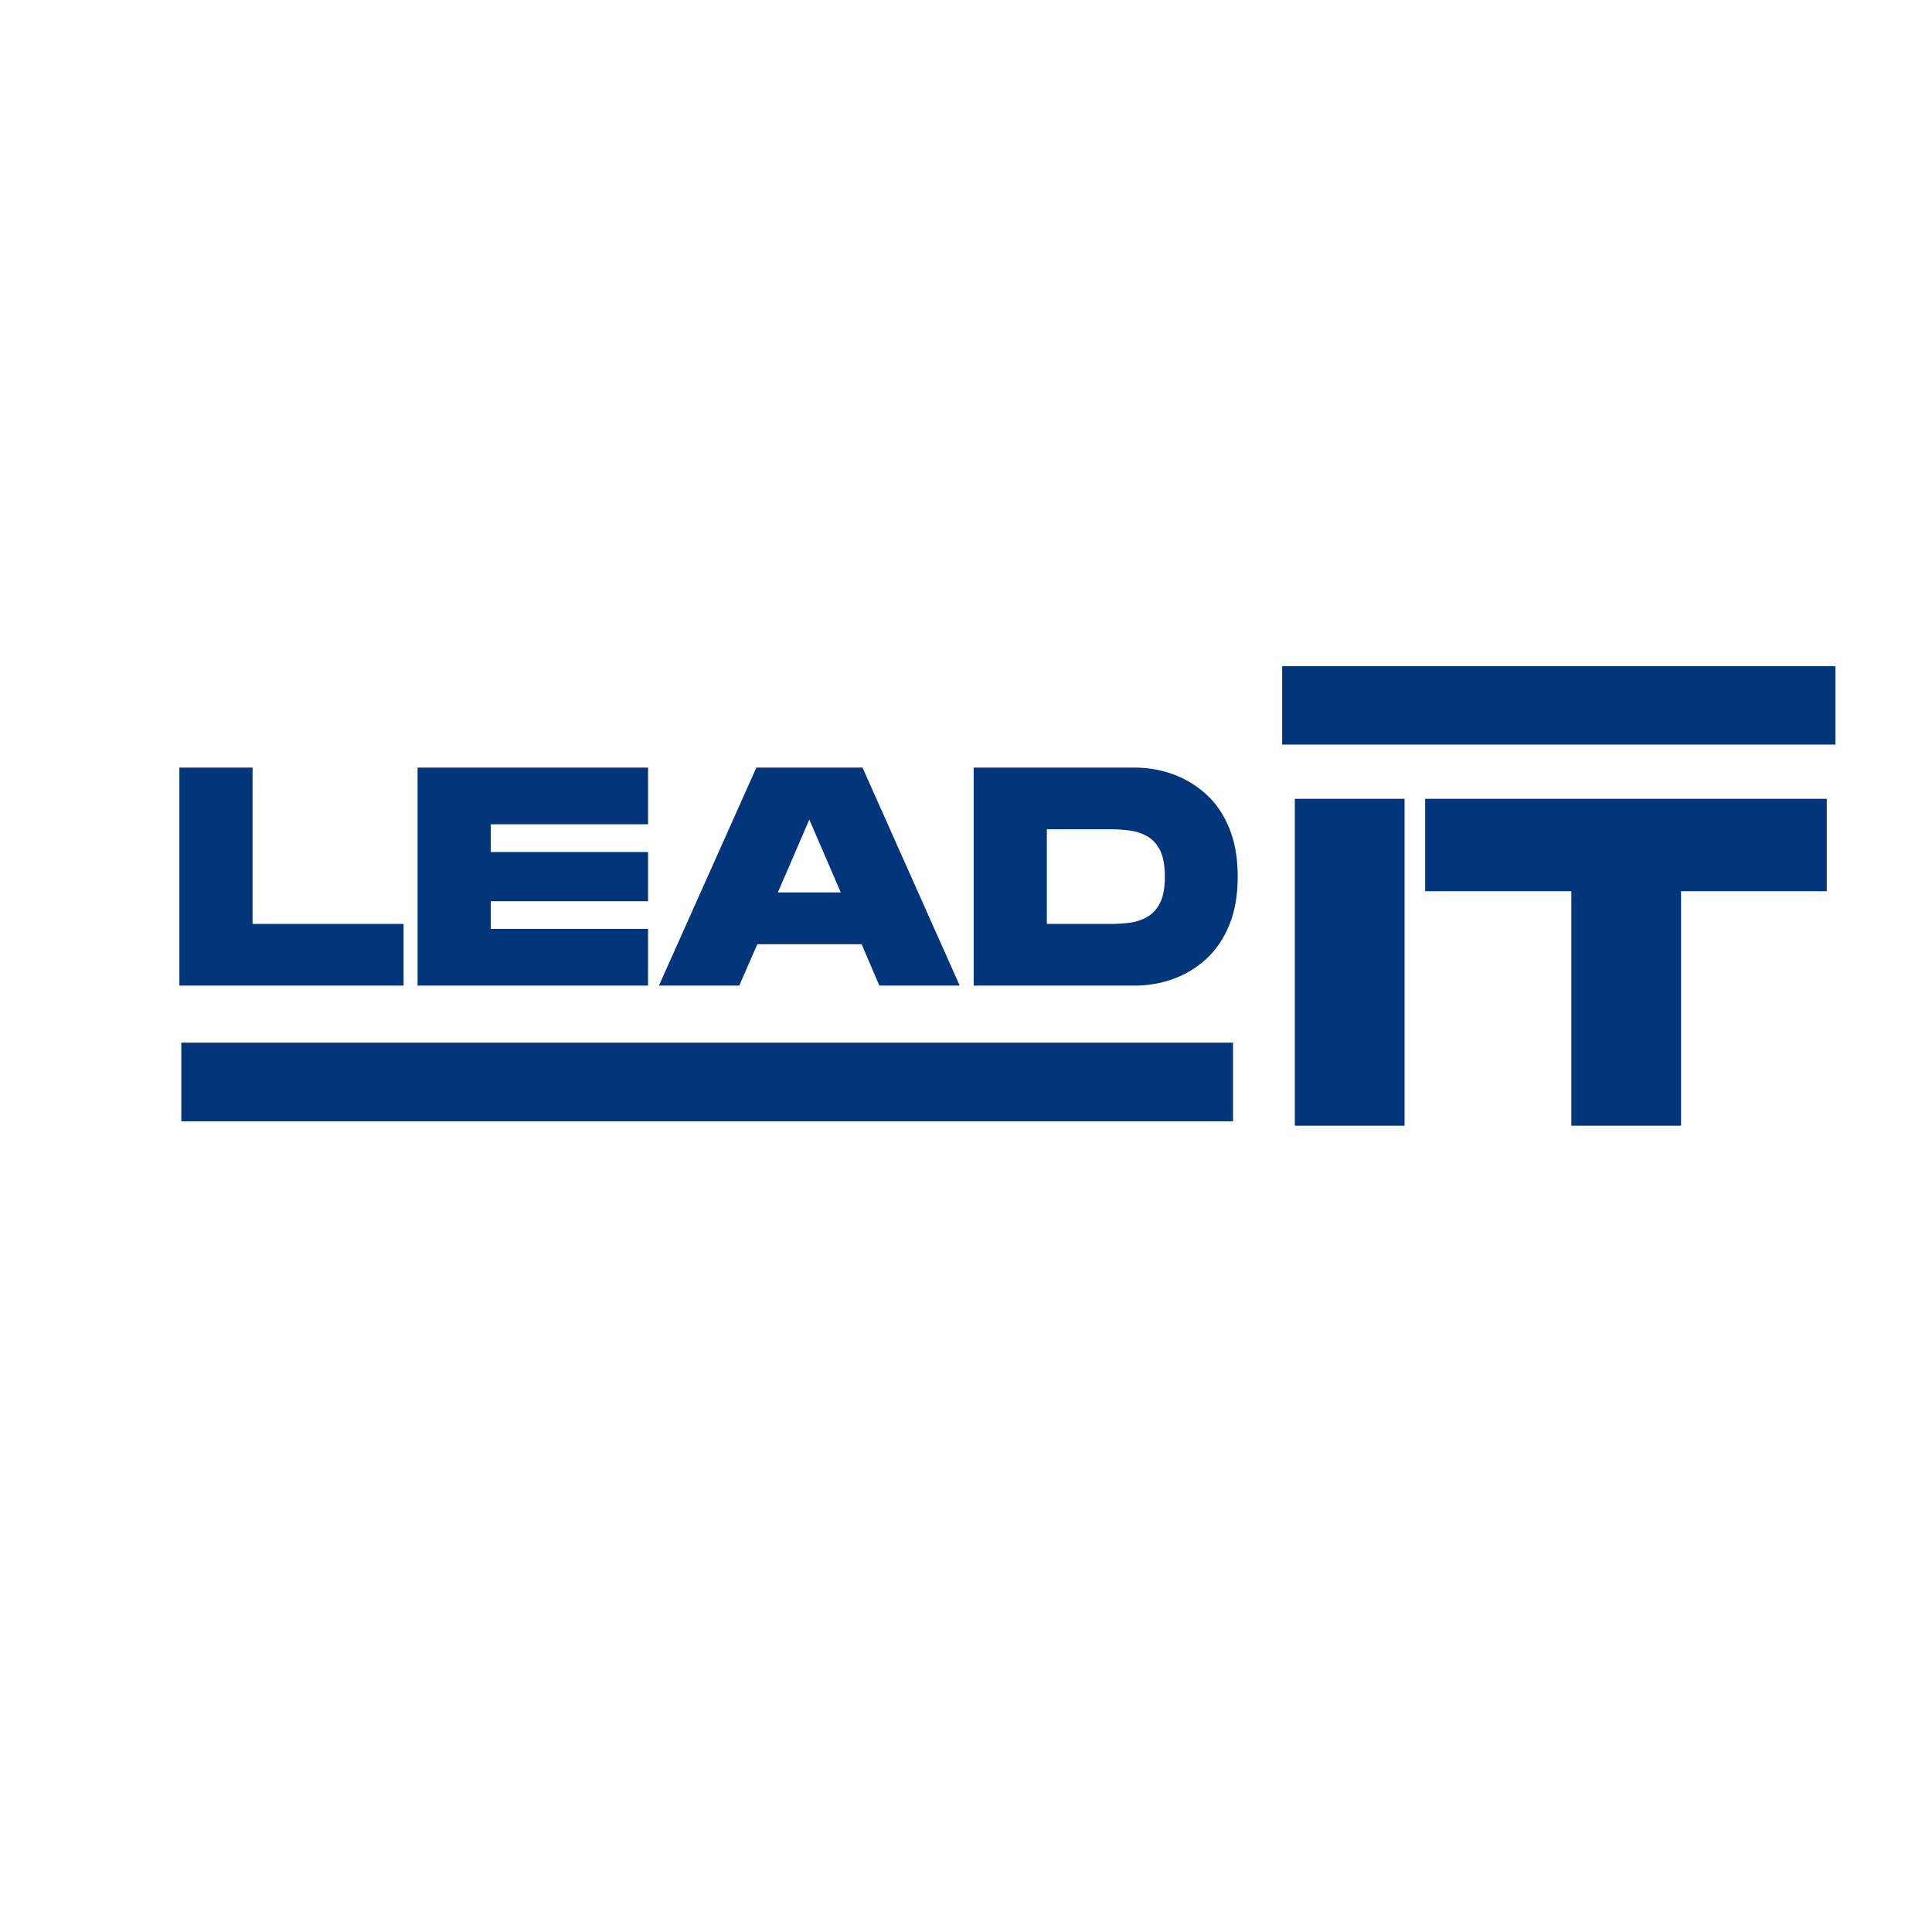
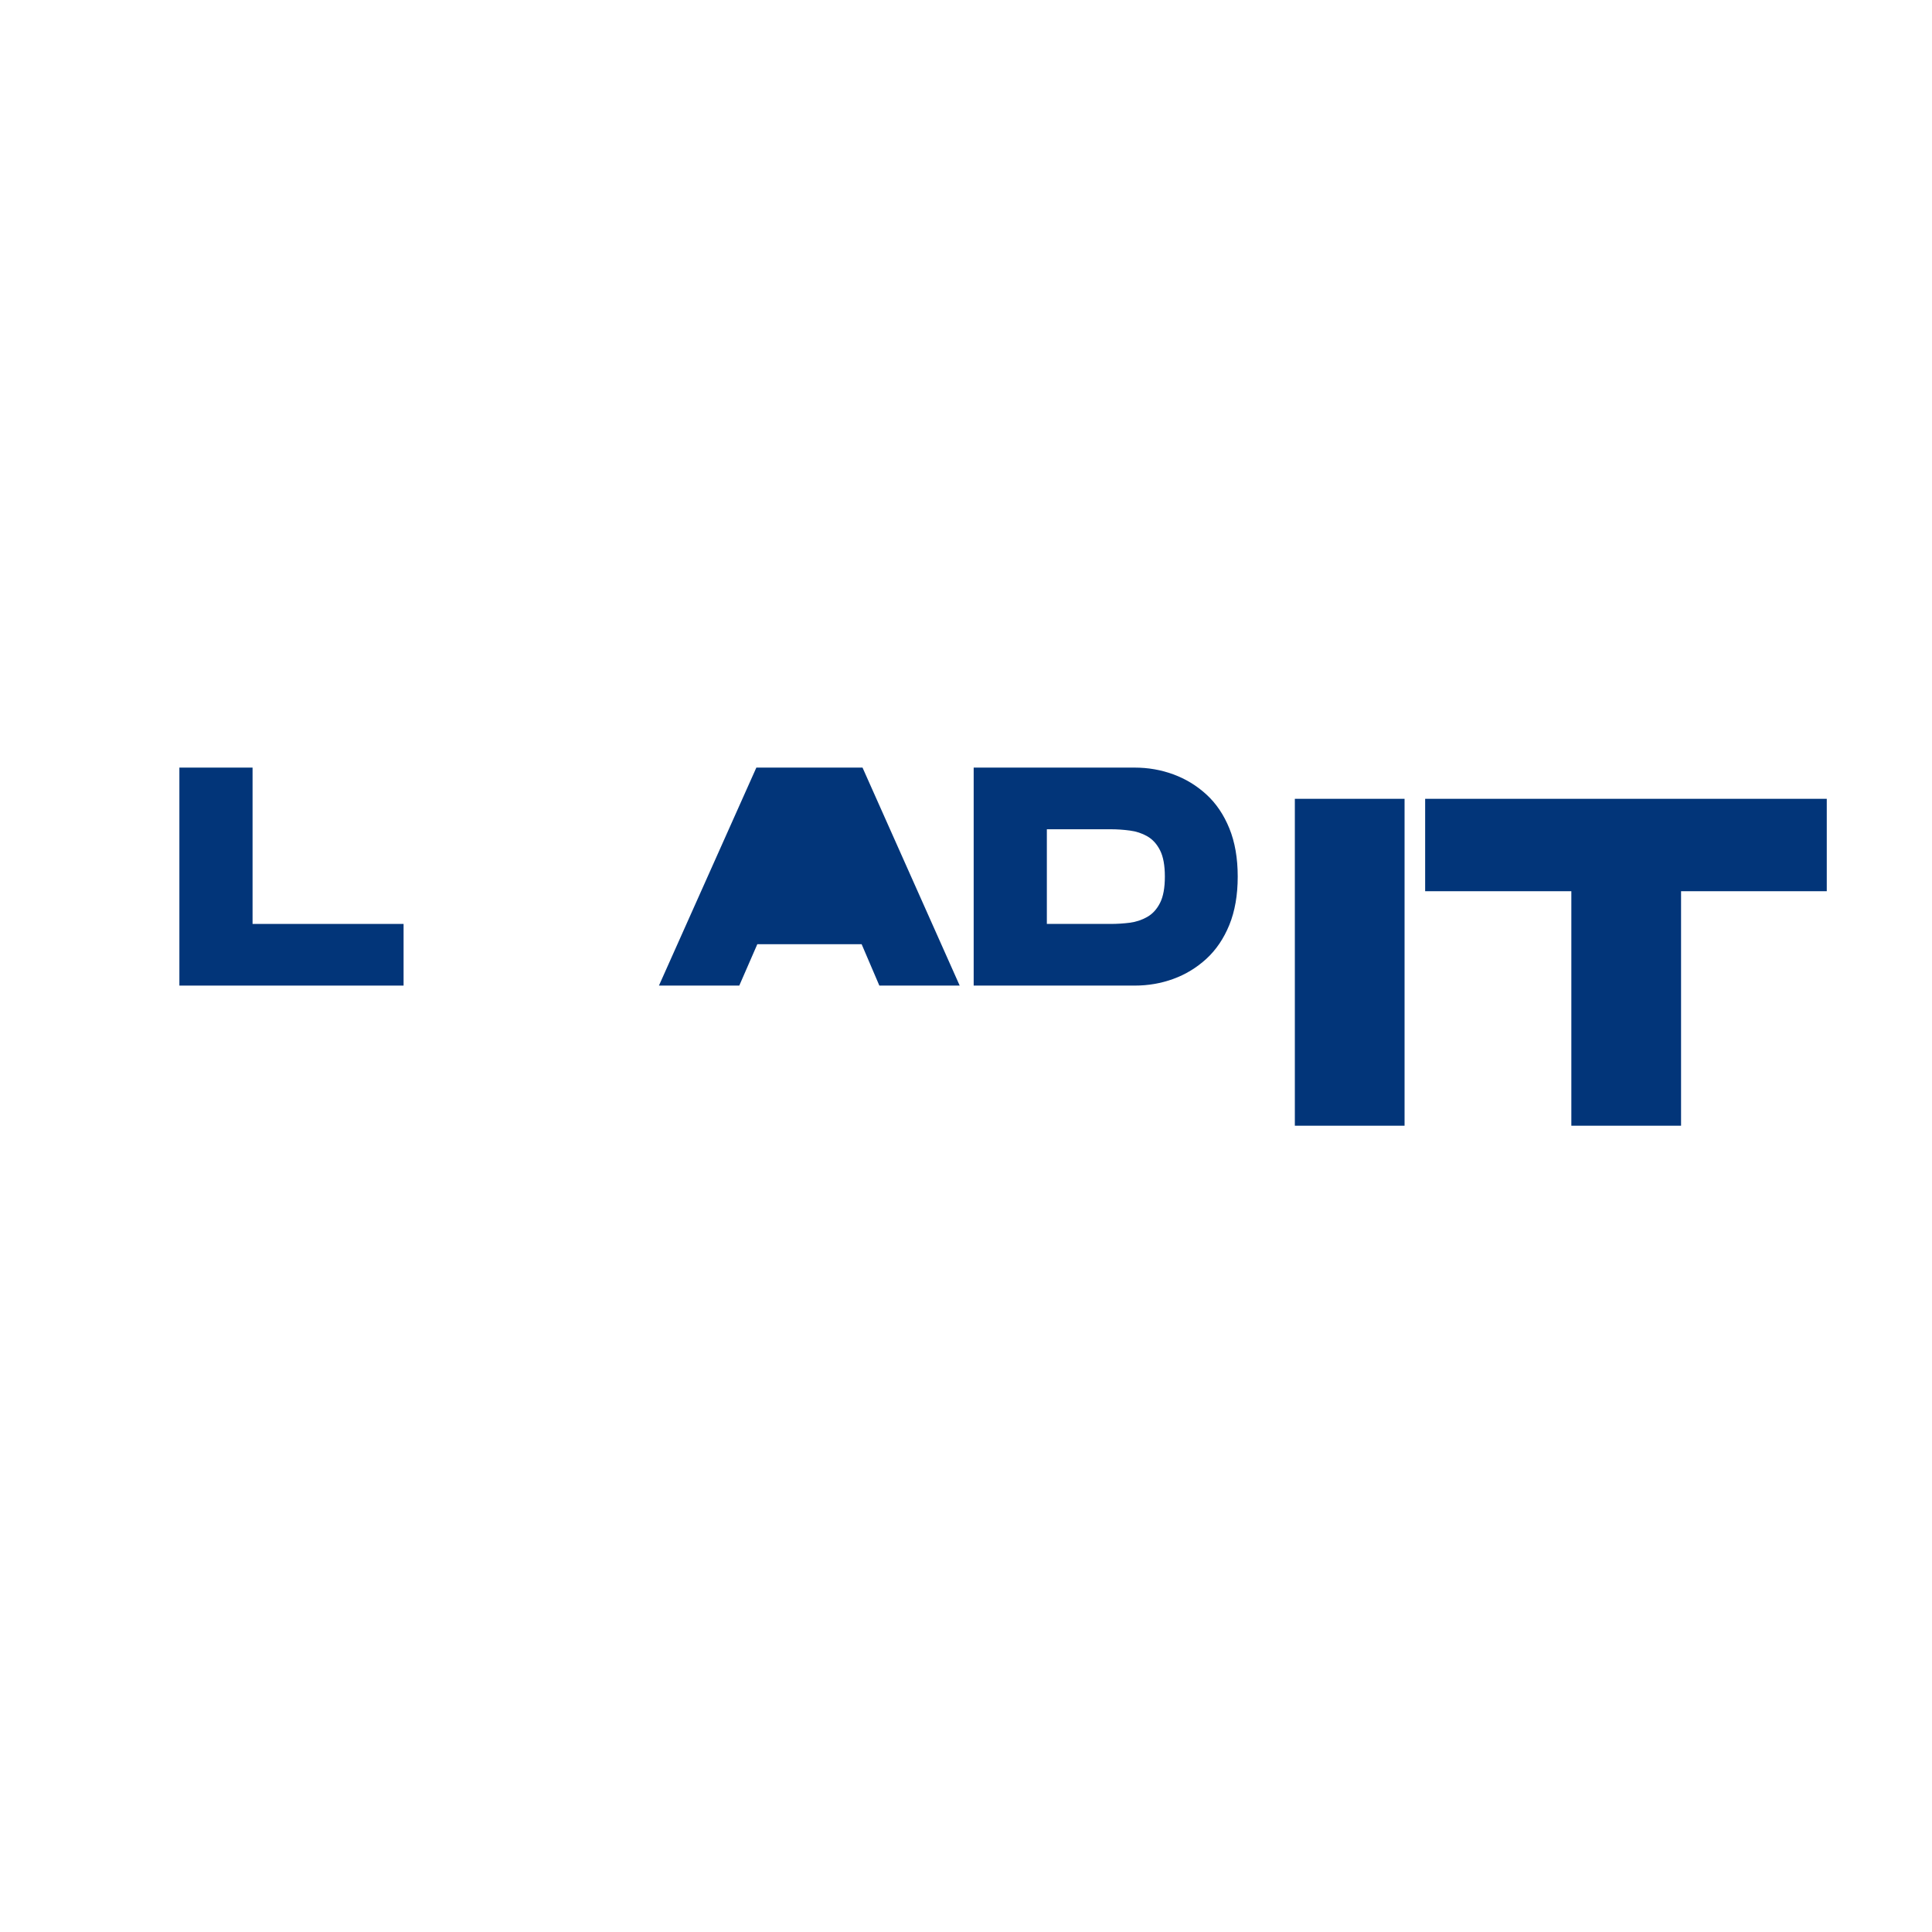
<svg xmlns="http://www.w3.org/2000/svg" width="500" viewBox="0 0 375 375" height="500" preserveAspectRatio="xMidYMid meet">
  <defs>
    <g />
    <clipPath id="4311267d8b">
-       <path d="M 35.195 202.375 L 239.344 202.375 L 239.344 217.641 L 35.195 217.641 Z M 35.195 202.375 " clip-rule="nonzero" />
-     </clipPath>
+       </clipPath>
    <clipPath id="243abf9eb8">
      <path d="M 248.867 129.305 L 356.262 129.305 L 356.262 144.52 L 248.867 144.52 Z M 248.867 129.305 " clip-rule="nonzero" />
    </clipPath>
  </defs>
  <g clip-path="url(#4311267d8b)">
    <path fill="#023579" d="M 35.195 202.375 L 239.332 202.375 L 239.332 217.641 L 35.195 217.641 Z M 35.195 202.375 " fill-opacity="1" fill-rule="nonzero" />
  </g>
  <g clip-path="url(#243abf9eb8)">
-     <path fill="#023579" d="M 248.867 129.305 L 356.258 129.305 L 356.258 144.52 L 248.867 144.52 Z M 248.867 129.305 " fill-opacity="1" fill-rule="nonzero" />
-   </g>
+     </g>
  <g fill="#023579" fill-opacity="1">
    <g transform="translate(33.193, 191.303)">
      <g>
        <path d="M 1.625 0 L 1.625 -42.312 L 15.828 -42.312 L 15.828 -11.969 L 45.141 -11.969 L 45.141 0 Z M 1.625 0 " />
      </g>
    </g>
  </g>
  <g fill="#023579" fill-opacity="1">
    <g transform="translate(79.426, 191.303)">
      <g>
-         <path d="M 1.625 0 L 1.625 -42.312 L 46.359 -42.312 L 46.359 -31.312 L 15.828 -31.312 L 15.828 -25.922 L 46.359 -25.922 L 46.359 -16.375 L 15.828 -16.375 L 15.828 -11 L 46.359 -11 L 46.359 0 Z M 1.625 0 " />
-       </g>
+         </g>
    </g>
  </g>
  <g fill="#023579" fill-opacity="1">
    <g transform="translate(126.869, 191.303)">
      <g>
-         <path d="M 1.031 0 L 19.938 -42.312 L 40.547 -42.312 L 59.406 0 L 43.812 0 L 40.375 -8.031 L 20.125 -8.031 L 16.625 0 Z M 24.109 -18.078 L 36.328 -18.078 L 30.219 -32.219 Z M 24.109 -18.078 " />
+         <path d="M 1.031 0 L 19.938 -42.312 L 40.547 -42.312 L 59.406 0 L 43.812 0 L 40.375 -8.031 L 20.125 -8.031 L 16.625 0 Z M 24.109 -18.078 L 36.328 -18.078 Z M 24.109 -18.078 " />
      </g>
    </g>
  </g>
  <g fill="#023579" fill-opacity="1">
    <g transform="translate(187.365, 191.303)">
      <g>
        <path d="M 1.625 0 L 1.625 -42.312 L 32.875 -42.312 C 35.5 -42.312 38 -41.875 40.375 -41 C 42.75 -40.133 44.883 -38.836 46.781 -37.109 C 48.676 -35.379 50.164 -33.18 51.25 -30.516 C 52.332 -27.859 52.875 -24.738 52.875 -21.156 C 52.875 -17.57 52.332 -14.445 51.25 -11.781 C 50.164 -9.125 48.676 -6.926 46.781 -5.188 C 44.883 -3.457 42.75 -2.16 40.375 -1.297 C 38 -0.43 35.5 0 32.875 0 Z M 15.828 -11.969 L 28.219 -11.969 C 29.469 -11.969 30.707 -12.047 31.938 -12.203 C 33.164 -12.367 34.289 -12.742 35.312 -13.328 C 36.344 -13.91 37.172 -14.816 37.797 -16.047 C 38.422 -17.273 38.734 -18.977 38.734 -21.156 C 38.734 -23.332 38.422 -25.035 37.797 -26.266 C 37.172 -27.492 36.344 -28.398 35.312 -28.984 C 34.289 -29.566 33.164 -29.938 31.938 -30.094 C 30.707 -30.258 29.469 -30.344 28.219 -30.344 L 15.828 -30.344 Z M 15.828 -11.969 " />
      </g>
    </g>
  </g>
  <g fill="#023579" fill-opacity="1">
    <g transform="translate(248.875, 218.5)">
      <g>
        <path d="M 2.453 0 L 2.453 -63.453 L 23.75 -63.453 L 23.75 0 Z M 2.453 0 " />
      </g>
    </g>
  </g>
  <g fill="#023579" fill-opacity="1">
    <g transform="translate(275.074, 218.5)">
      <g>
        <path d="M 29.922 0 L 29.922 -45.516 L 1.547 -45.516 L 1.547 -63.453 L 79.5 -63.453 L 79.5 -45.516 L 51.219 -45.516 L 51.219 0 Z M 29.922 0 " />
      </g>
    </g>
  </g>
</svg>